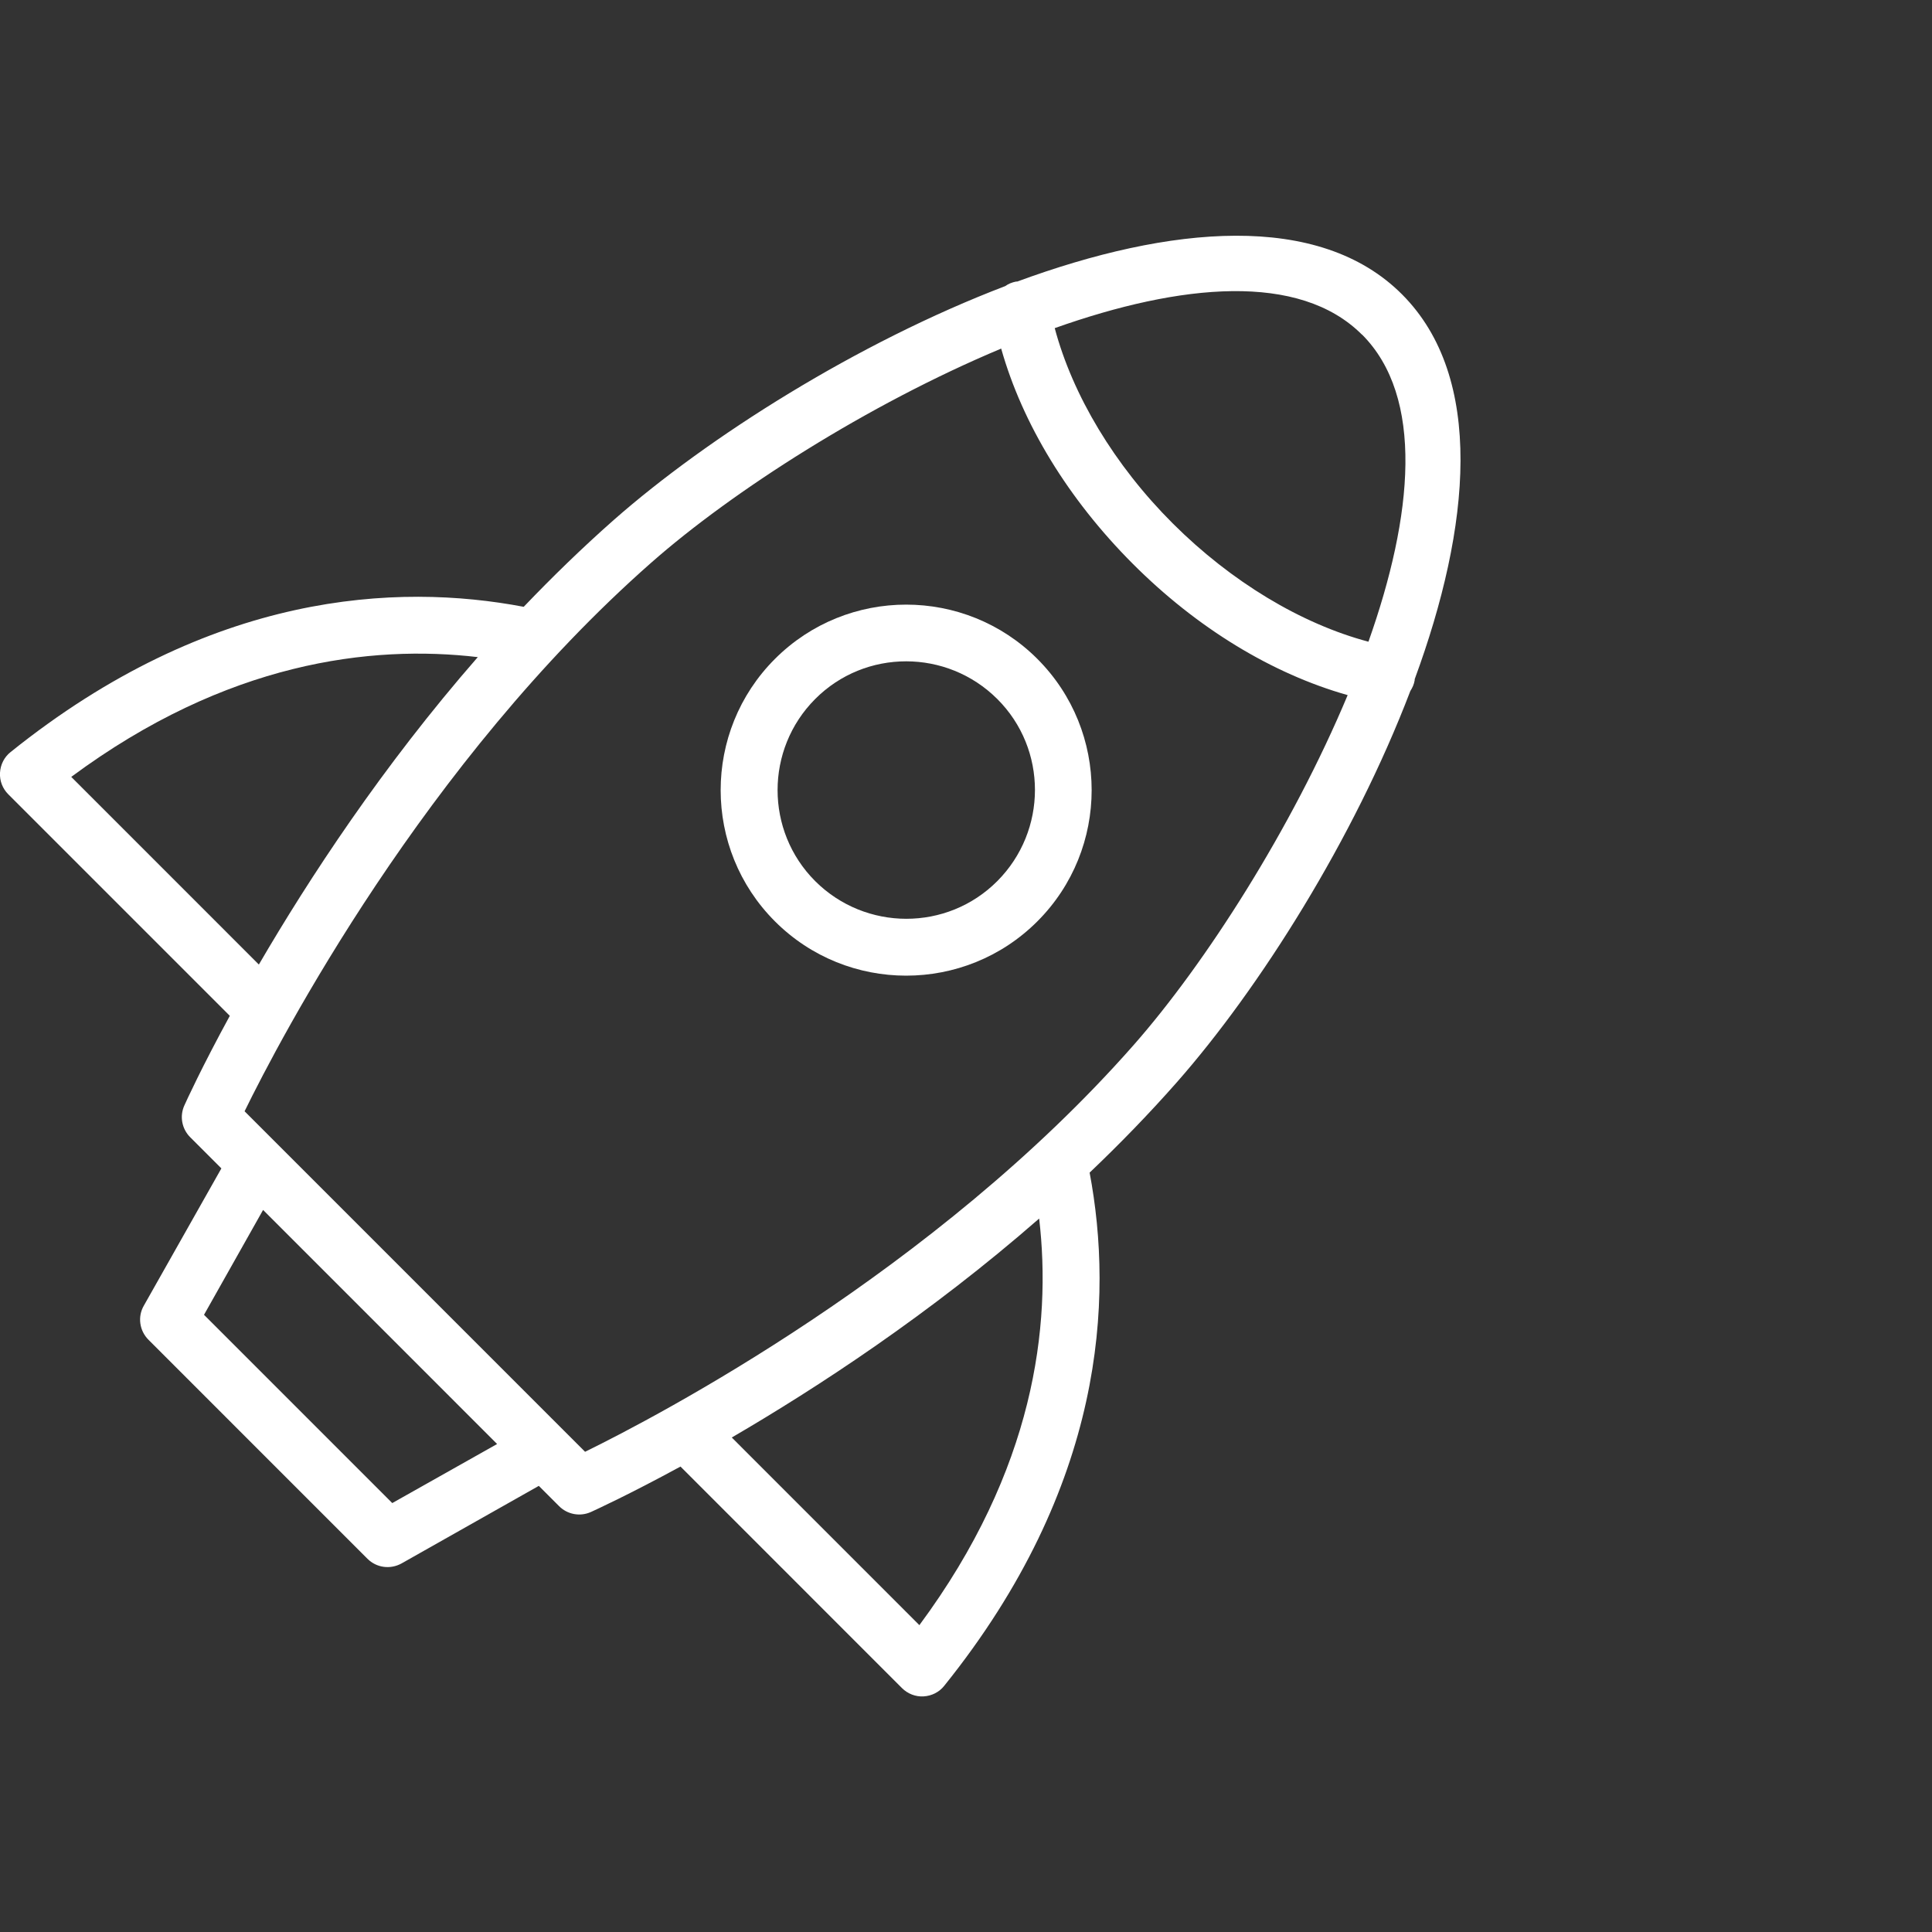
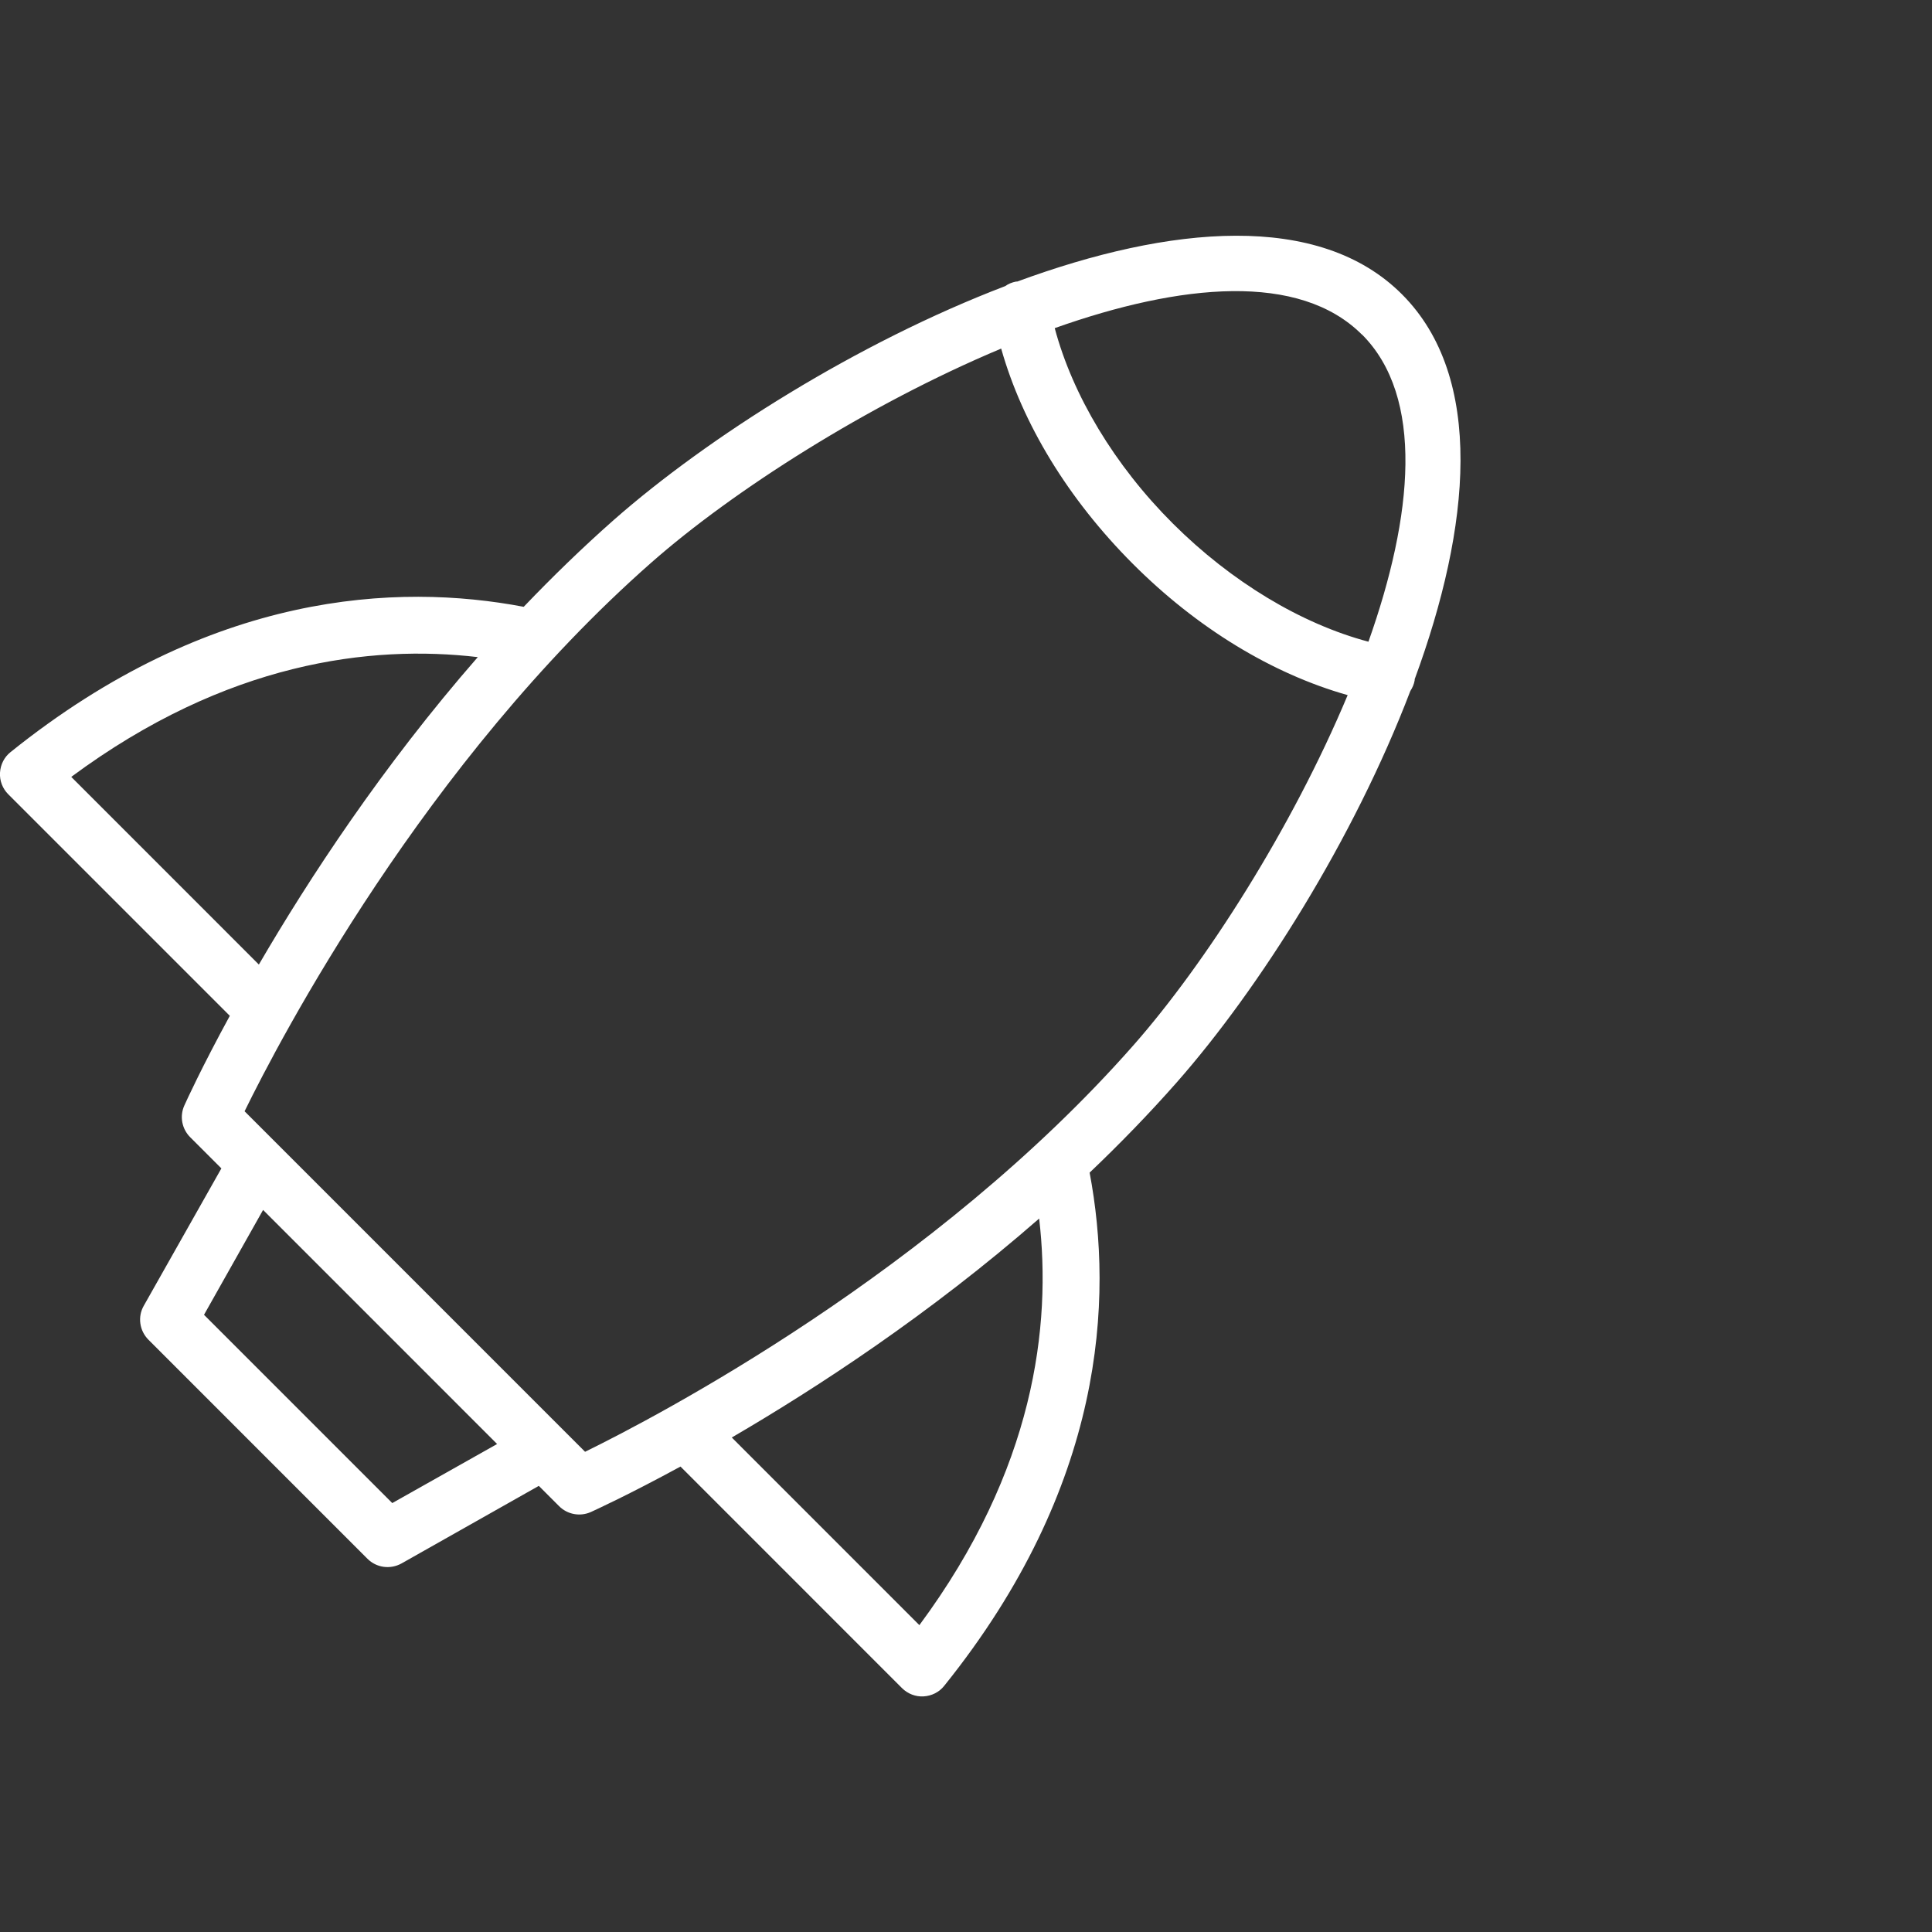
<svg xmlns="http://www.w3.org/2000/svg" width="82" height="82" viewBox="0 0 82 82" fill="none">
  <rect x="0" y="0" width="82" height="82" fill="#333333" stroke="none" />
  <g clip-path="url(#clip0_77_551)">
    <path d="M46.247 49.77C47.514 48.564 48.754 47.29 49.939 45.946C53.452 41.958 57.461 35.613 59.858 29.33C59.947 29.192 60.016 29.041 60.044 28.869C60.044 28.855 60.044 28.841 60.044 28.827C62.427 22.352 63.026 16.021 59.507 12.494C55.987 8.967 49.65 9.566 43.175 11.95C43.161 11.95 43.141 11.95 43.127 11.95C42.955 11.984 42.796 12.046 42.665 12.143C36.39 14.54 30.046 18.556 26.058 22.062C24.715 23.247 23.441 24.487 22.228 25.755C16.862 24.735 8.934 25.101 0.448 31.921C0.179 32.134 0.021 32.451 0 32.795C-0.02 33.14 0.11 33.471 0.351 33.712L9.754 43.115C8.562 45.299 7.908 46.732 7.825 46.918C7.618 47.372 7.715 47.91 8.073 48.268L9.396 49.59L6.103 55.419C5.834 55.887 5.917 56.479 6.303 56.865L15.595 66.158C15.981 66.544 16.566 66.62 17.041 66.358L22.869 63.065L23.73 63.926C24.081 64.278 24.618 64.381 25.08 64.174C25.259 64.092 26.692 63.437 28.882 62.245L38.284 71.649C38.526 71.89 38.863 72.021 39.2 72C39.545 71.979 39.862 71.821 40.075 71.552C46.895 63.072 47.26 55.136 46.247 49.77ZM57.805 14.195C60.457 16.848 59.982 21.877 58.081 27.236C55.229 26.478 52.26 24.694 49.781 22.221C47.301 19.748 45.524 16.772 44.766 13.927C50.125 12.025 55.153 11.55 57.805 14.202V14.195ZM3.024 32.974C9.623 28.083 15.746 27.36 20.279 27.89C16.222 32.534 13.095 37.321 10.987 40.938L3.024 32.974ZM16.656 63.802L8.659 55.804L11.166 51.354L21.099 61.288L16.649 63.795L16.656 63.802ZM24.832 61.618L23.93 60.716L11.751 48.536L10.381 47.166C11.875 44.114 18.02 32.348 27.649 23.874C31.093 20.843 36.824 17.171 42.493 14.795C43.395 17.991 45.338 21.181 48.072 23.922C50.807 26.664 54.003 28.6 57.199 29.503C54.823 35.179 51.151 40.904 48.121 44.348C39.655 53.972 27.883 60.124 24.832 61.618ZM31.059 61.012C34.675 58.904 39.462 55.777 44.105 51.719C44.635 56.259 43.912 62.376 39.021 68.976L31.059 61.012Z" fill="white" />
-     <path d="M44.029 27.966C40.957 24.894 35.963 24.894 32.891 27.966C29.819 31.039 29.819 36.033 32.891 39.105C35.963 42.178 40.957 42.178 44.029 39.105C47.101 36.033 47.101 31.039 44.029 27.966ZM34.599 37.397C32.471 35.268 32.471 31.803 34.599 29.668C36.728 27.532 40.192 27.539 42.328 29.668C44.463 31.796 44.456 35.261 42.328 37.397C40.199 39.533 36.735 39.526 34.599 37.397Z" fill="white" />
  </g>
  <defs>
    <clipPath id="clip0_77_551">
      <rect width="62" height="62" fill="white" transform="translate(0 10)" />
    </clipPath>
  </defs>
</svg>